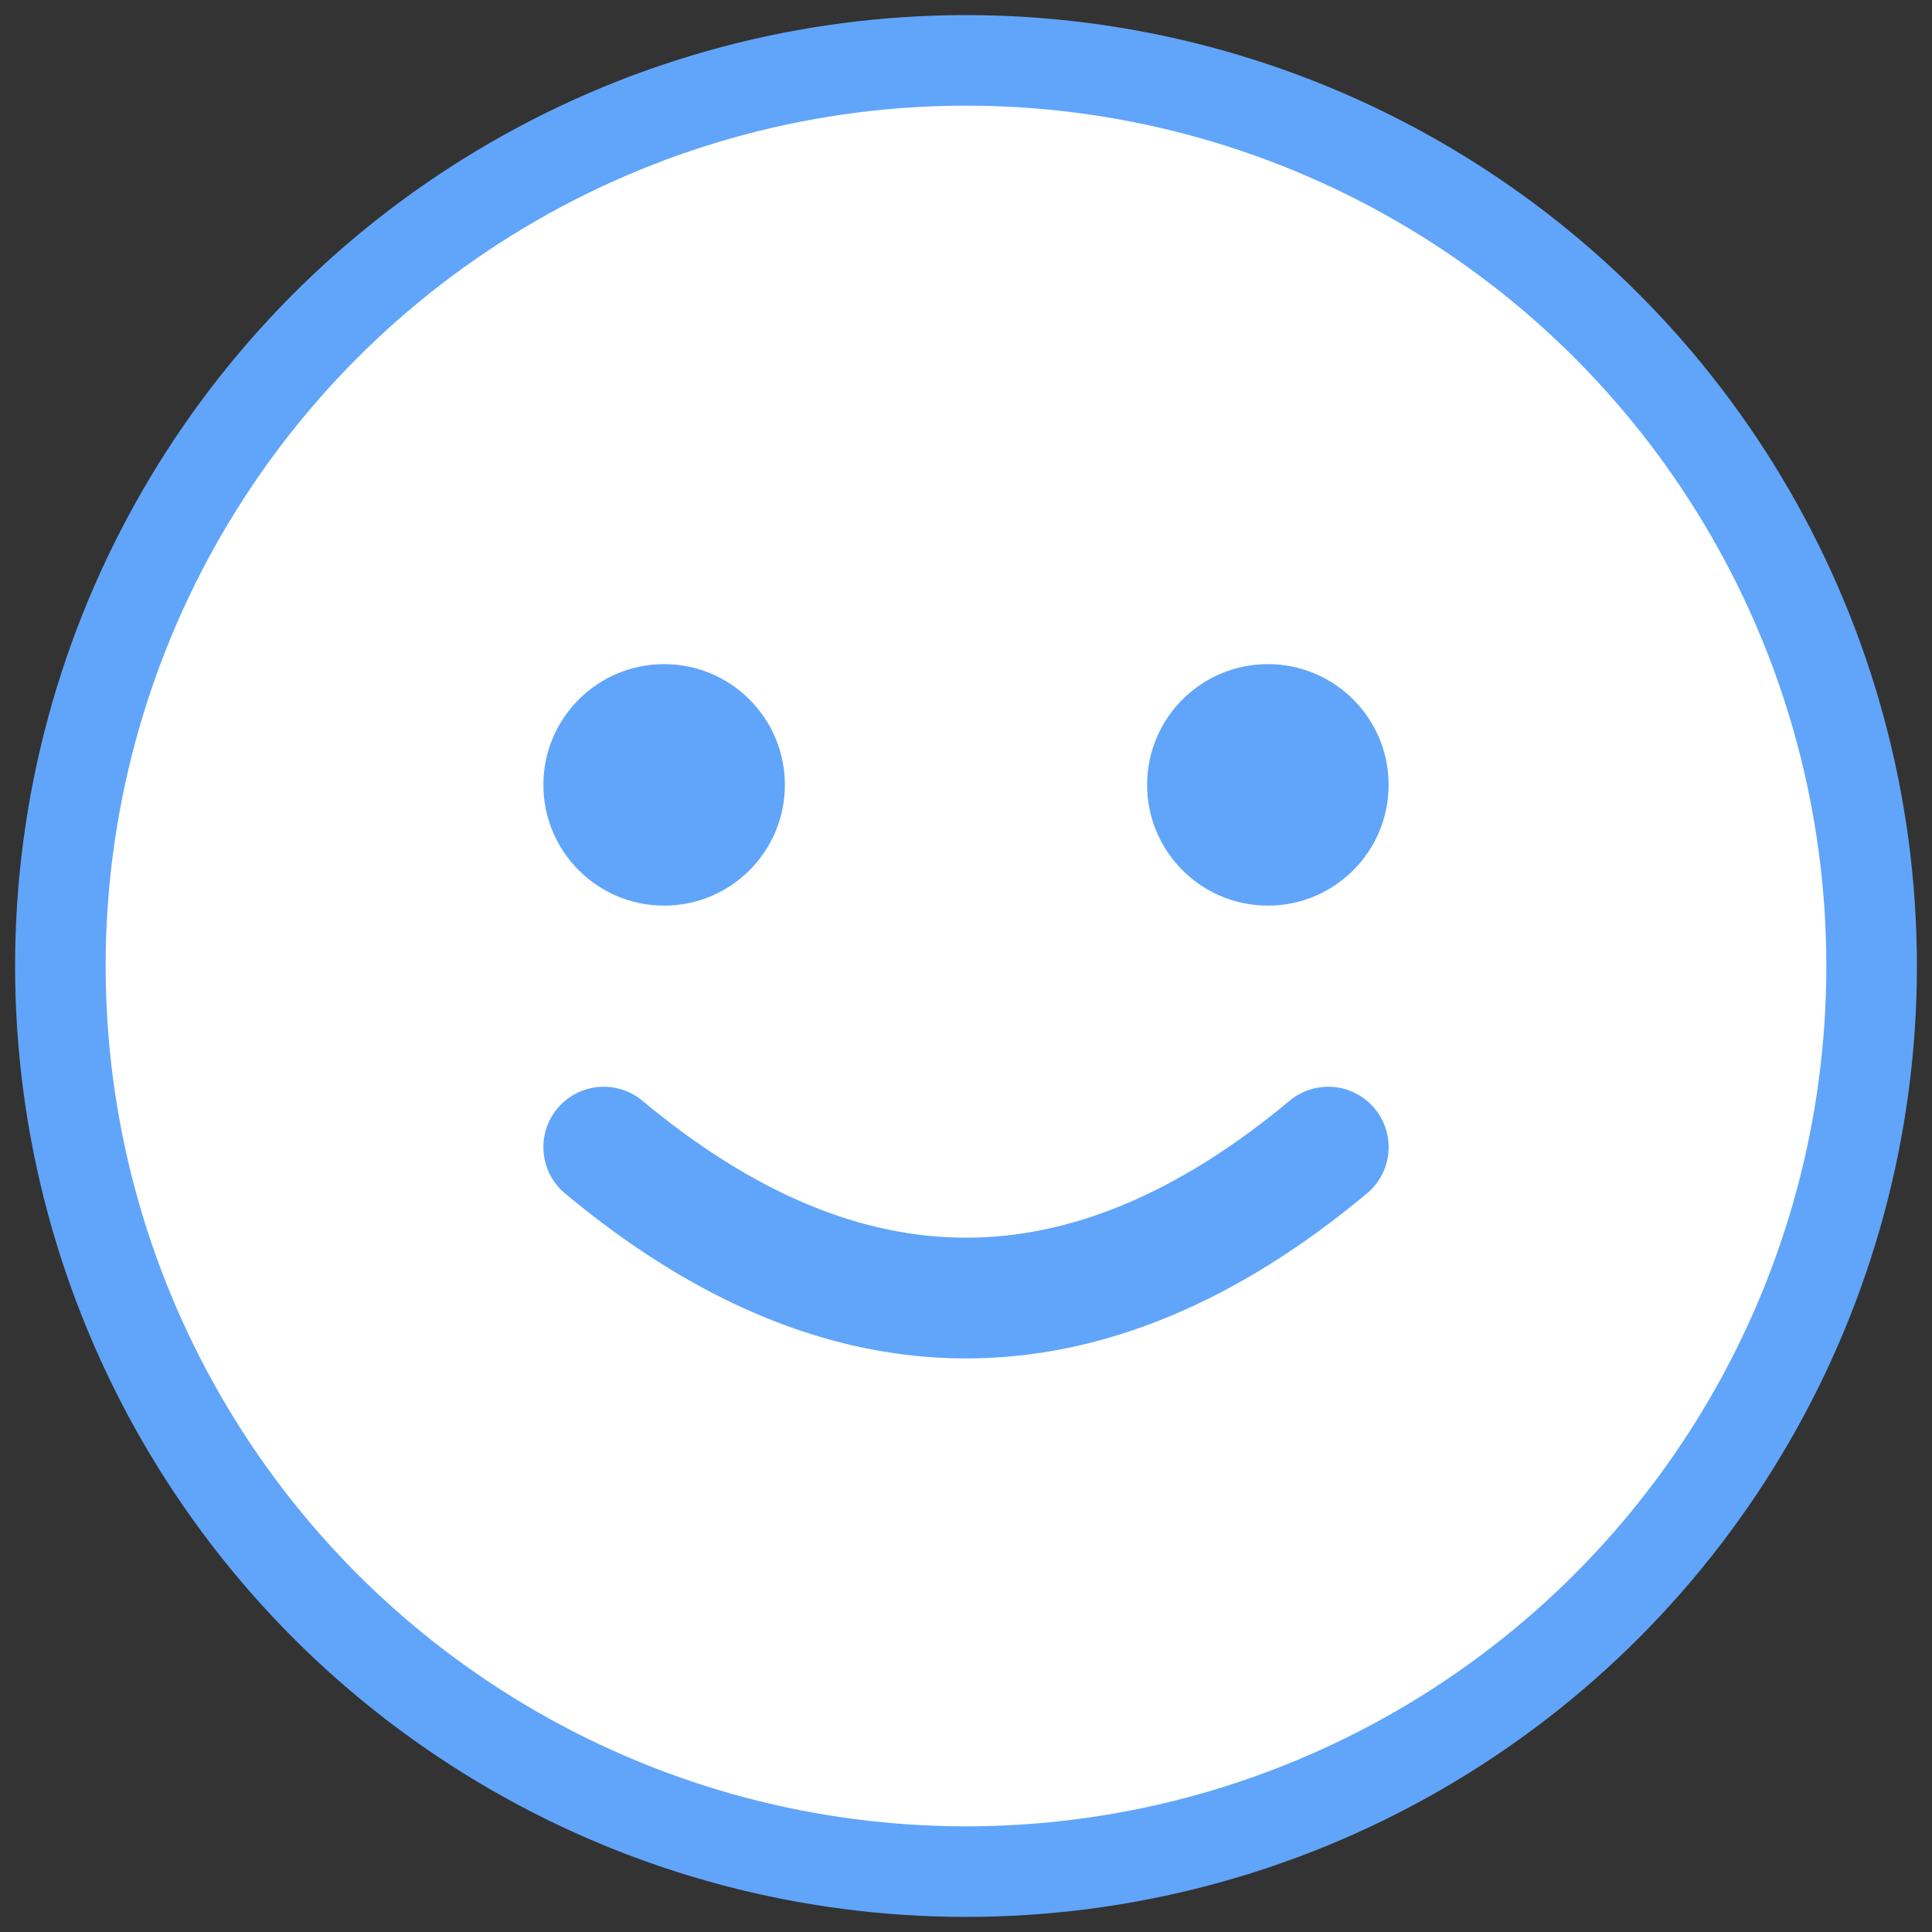
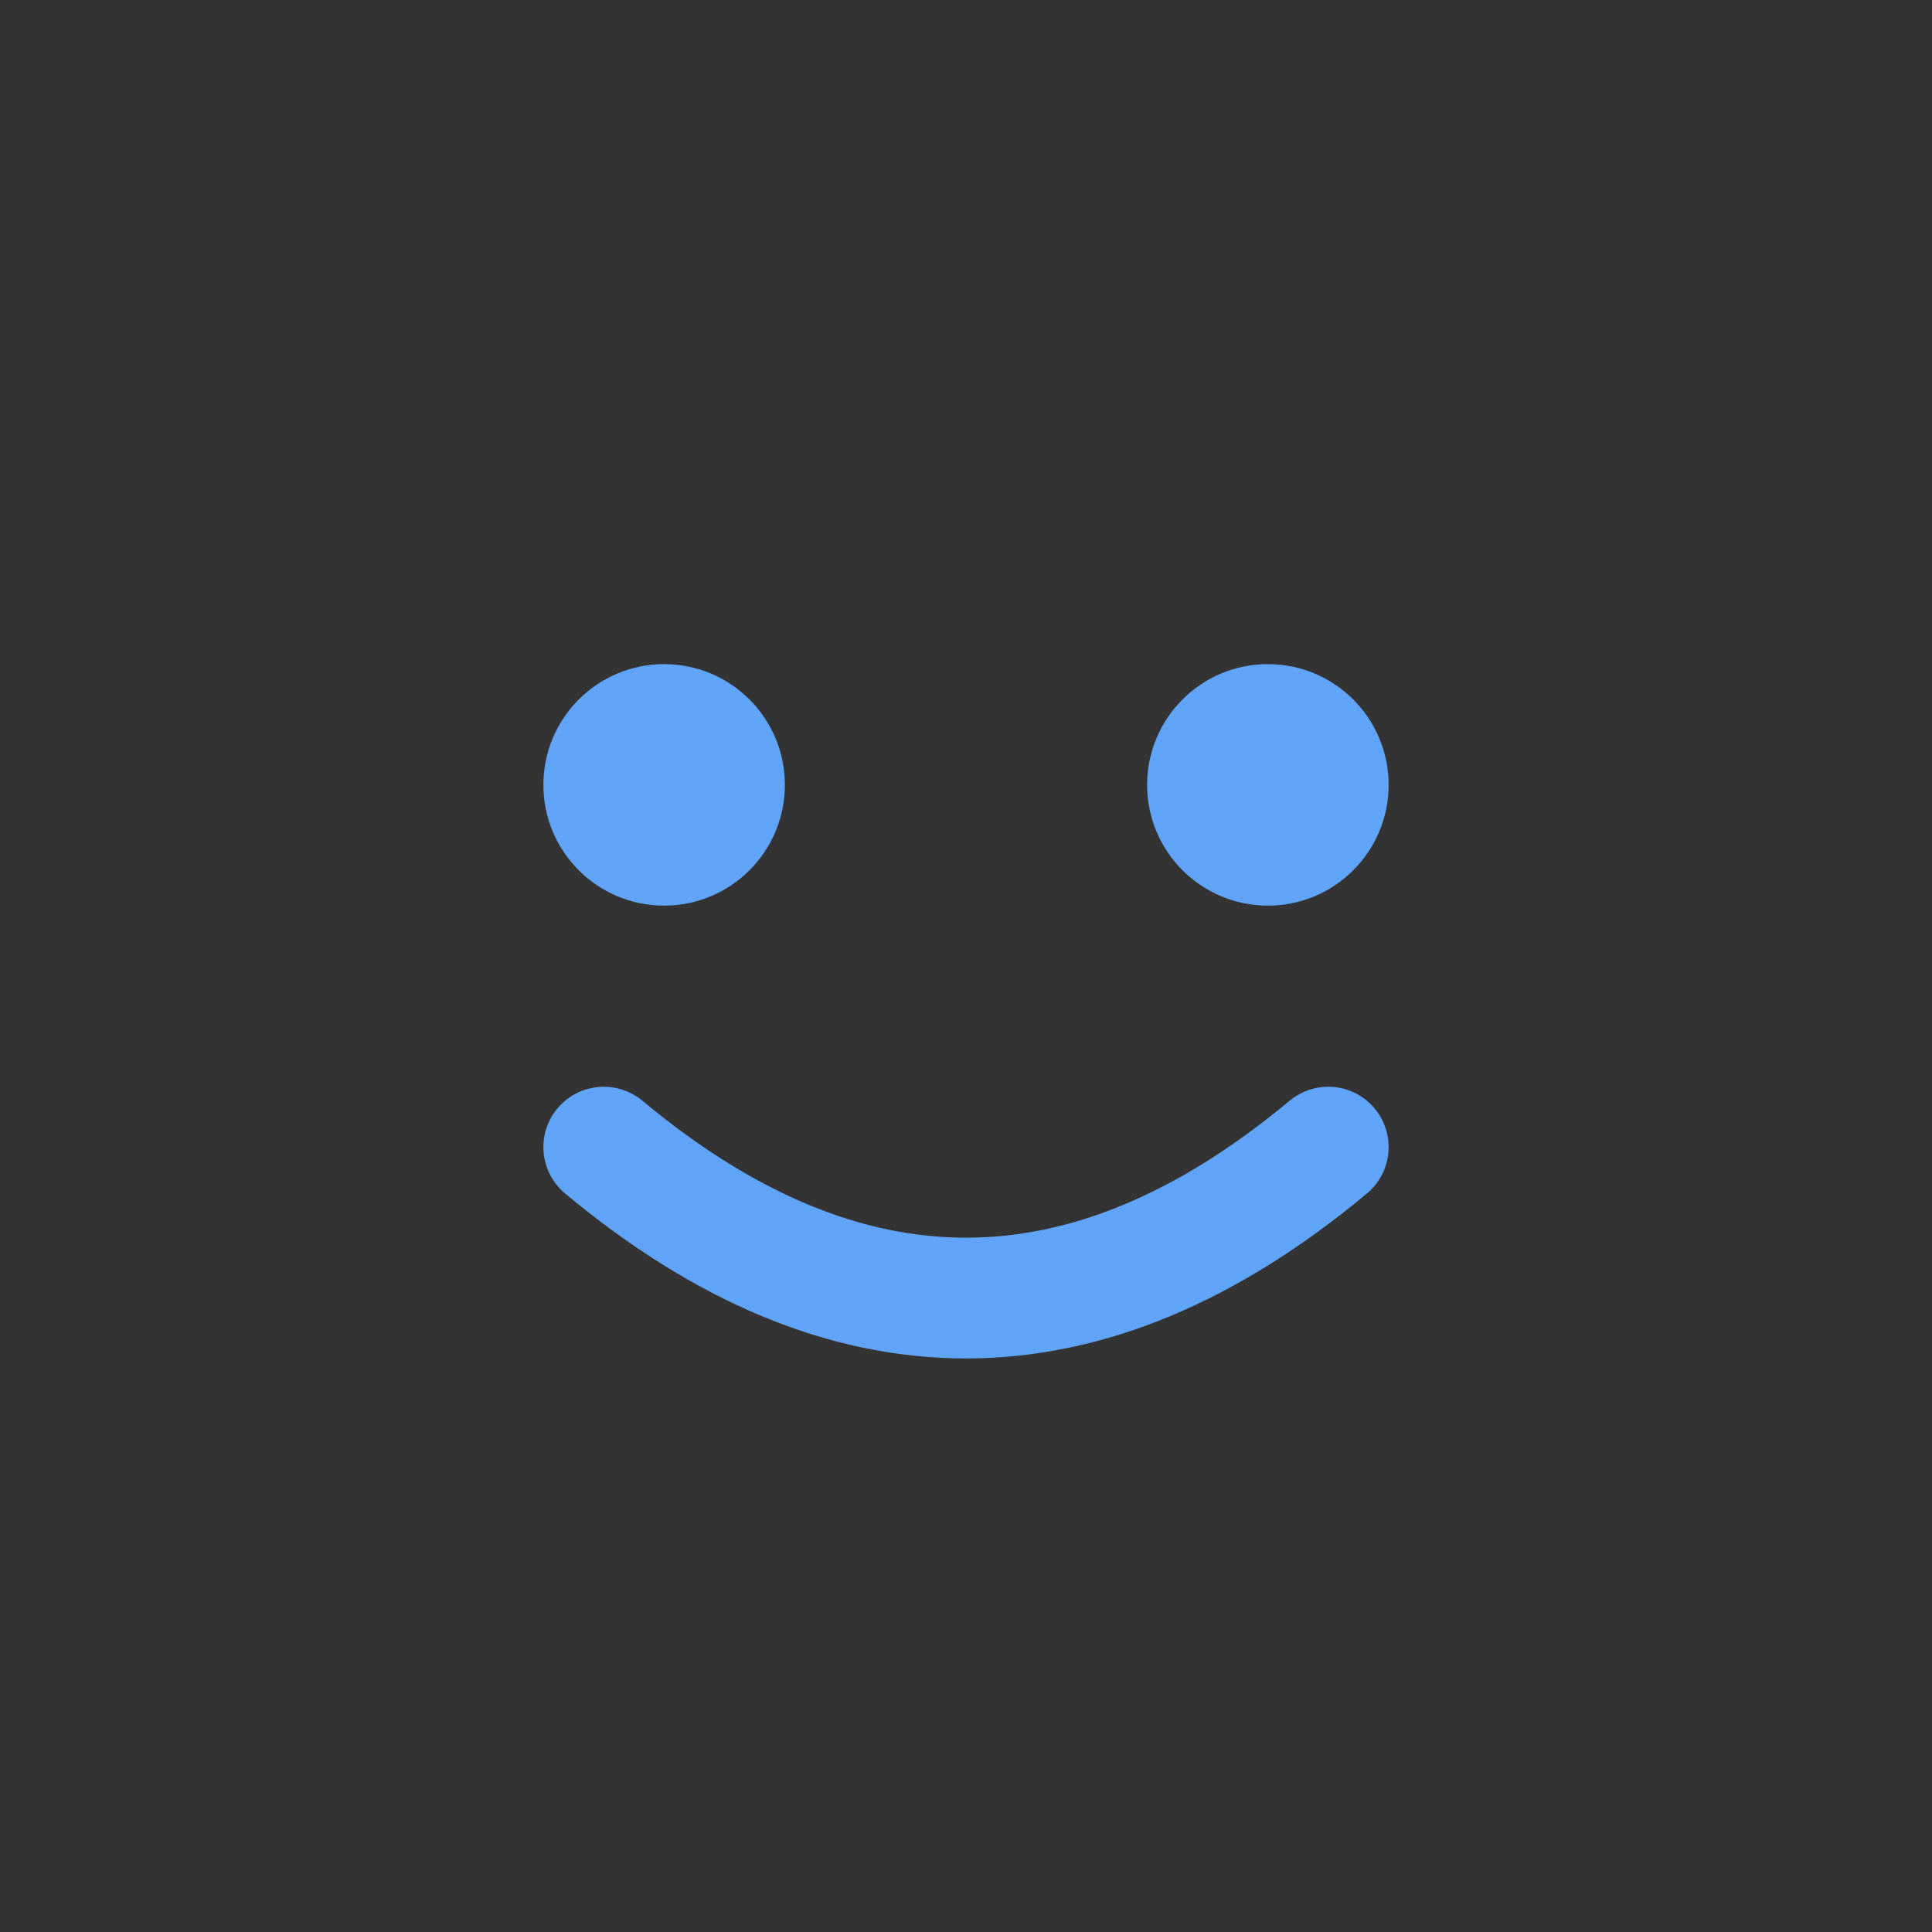
<svg xmlns="http://www.w3.org/2000/svg" viewBox="0 0 64 64">
  <rect x="0" y="0" width="64" height="64" fill="#333333" stroke="none" />
-   <circle cx="32" cy="32" r="30" fill="white" stroke="#60a5fa" stroke-width="3" />
  <circle cx="22" cy="26" r="4" fill="#60a5fa">
    <animate attributeName="cy" values="26;24;26" dur="0.6s" repeatCount="indefinite" />
  </circle>
  <circle cx="42" cy="26" r="4" fill="#60a5fa">
    <animate attributeName="cy" values="26;24;26" dur="0.6s" begin="0.15s" repeatCount="indefinite" />
  </circle>
  <path d="M 20 38 Q 32 48 44 38" fill="none" stroke="#60a5fa" stroke-width="4" stroke-linecap="round" />
</svg>